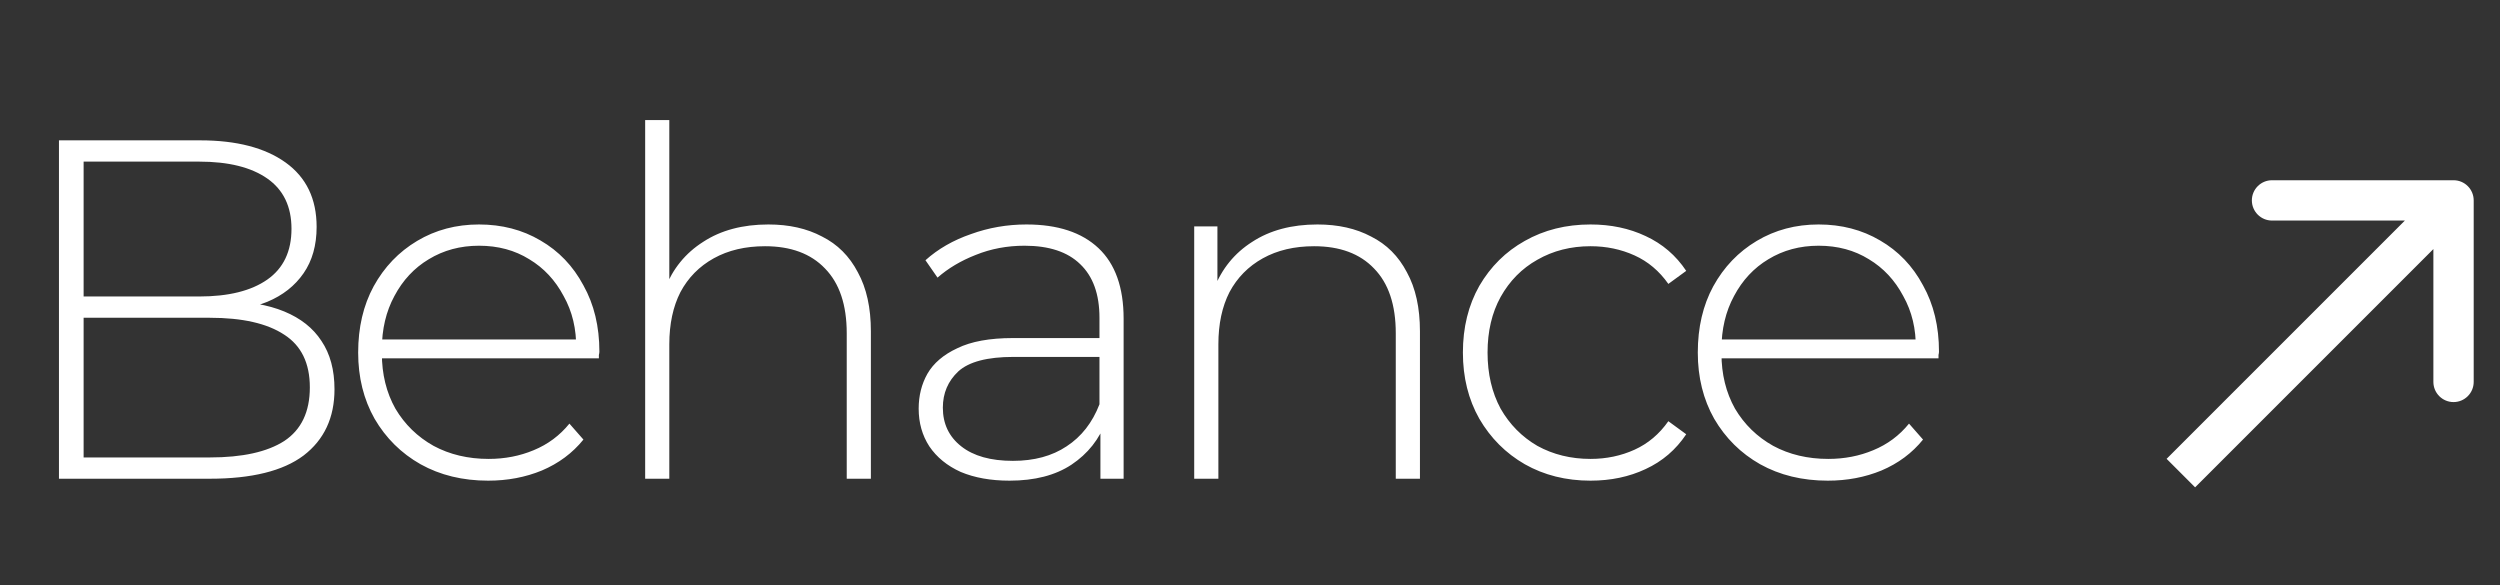
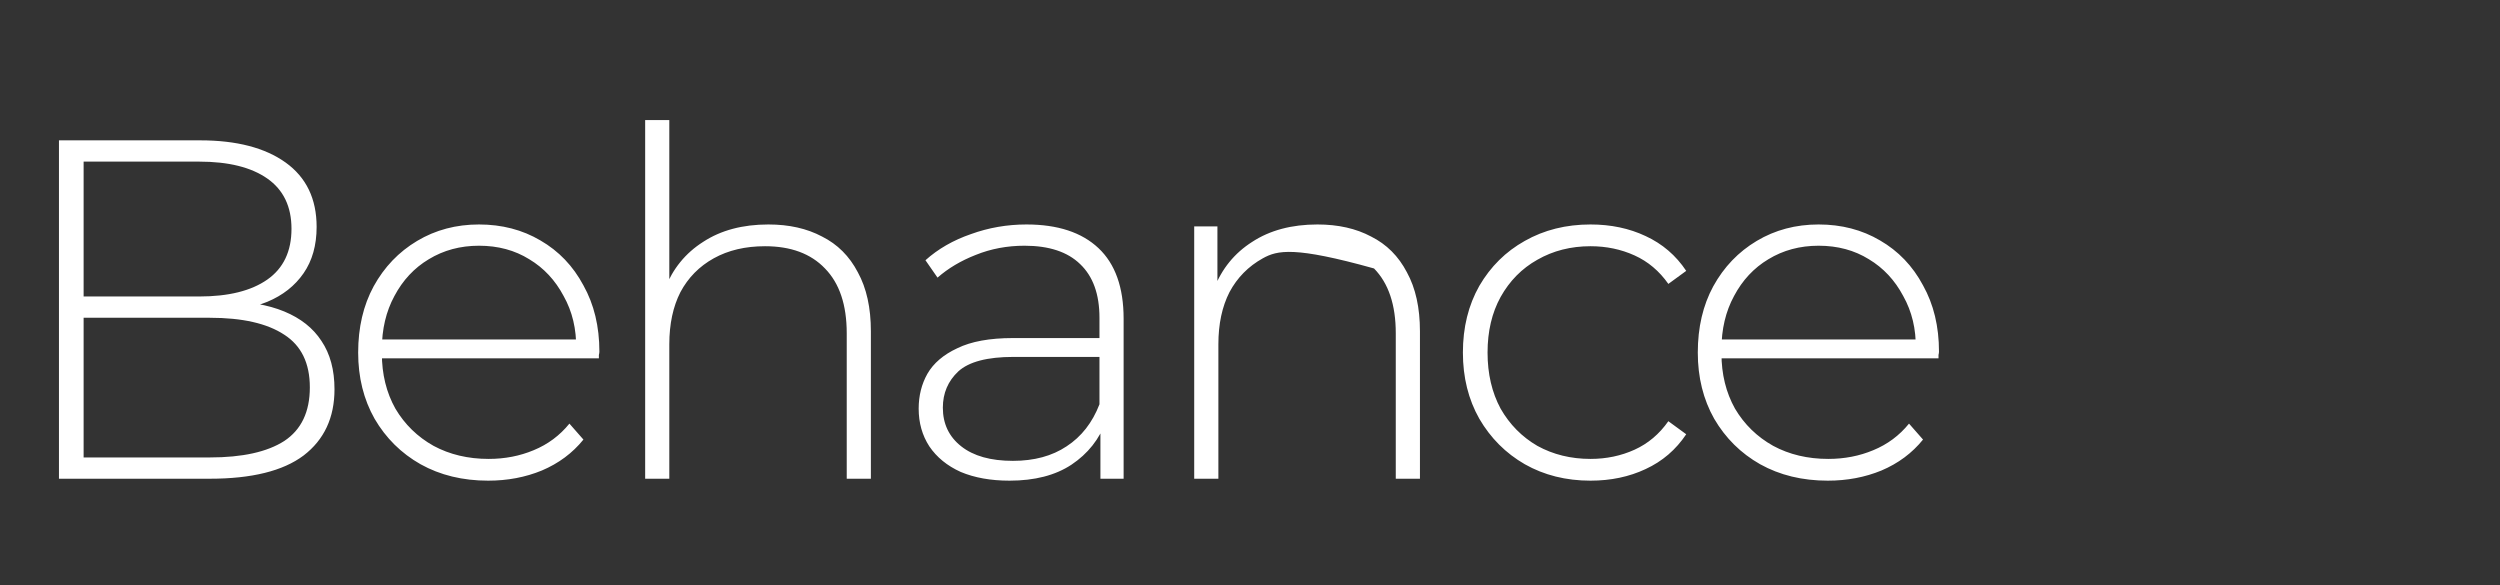
<svg xmlns="http://www.w3.org/2000/svg" width="94" height="22" viewBox="0 0 94 22" fill="none">
  <rect x="0" y="0" width="94" height="22" fill="#333333" stroke="none" />
-   <path d="M2.217 18V5.277H7.525C8.894 5.277 9.966 5.556 10.742 6.113C11.517 6.671 11.905 7.476 11.905 8.531C11.905 9.221 11.741 9.803 11.414 10.275C11.087 10.748 10.633 11.105 10.051 11.348C9.482 11.578 8.839 11.693 8.124 11.693L8.452 11.33C9.324 11.33 10.069 11.457 10.687 11.711C11.305 11.966 11.772 12.335 12.087 12.82C12.414 13.305 12.577 13.911 12.577 14.637C12.577 15.704 12.19 16.534 11.414 17.128C10.639 17.709 9.463 18 7.888 18H2.217ZM3.144 17.2H7.888C9.112 17.2 10.045 16.994 10.687 16.582C11.329 16.158 11.65 15.486 11.65 14.565C11.65 13.656 11.329 12.996 10.687 12.584C10.045 12.16 9.112 11.948 7.888 11.948H3.035V11.148H7.488C8.591 11.148 9.445 10.936 10.051 10.512C10.657 10.088 10.96 9.451 10.96 8.603C10.96 7.767 10.657 7.137 10.051 6.713C9.445 6.289 8.591 6.077 7.488 6.077H3.144V17.2ZM18.356 18.073C17.399 18.073 16.551 17.867 15.812 17.455C15.085 17.043 14.509 16.473 14.085 15.746C13.673 15.019 13.467 14.189 13.467 13.256C13.467 12.311 13.661 11.481 14.049 10.766C14.449 10.039 14.994 9.47 15.685 9.058C16.375 8.646 17.151 8.44 18.011 8.44C18.871 8.44 19.641 8.64 20.319 9.04C21.01 9.439 21.549 10.003 21.937 10.73C22.337 11.445 22.537 12.275 22.537 13.22C22.537 13.256 22.531 13.299 22.518 13.347C22.518 13.383 22.518 13.426 22.518 13.474H14.14V12.765H22.028L21.664 13.111C21.676 12.372 21.519 11.711 21.192 11.13C20.877 10.536 20.447 10.075 19.901 9.748C19.356 9.409 18.726 9.239 18.011 9.239C17.308 9.239 16.678 9.409 16.121 9.748C15.575 10.075 15.145 10.536 14.83 11.13C14.515 11.711 14.358 12.378 14.358 13.129V13.293C14.358 14.068 14.527 14.759 14.867 15.365C15.218 15.958 15.697 16.425 16.302 16.764C16.908 17.091 17.599 17.255 18.375 17.255C18.98 17.255 19.544 17.146 20.065 16.928C20.598 16.709 21.046 16.376 21.41 15.928L21.937 16.528C21.525 17.037 21.004 17.424 20.374 17.691C19.756 17.945 19.083 18.073 18.356 18.073ZM28.892 8.44C29.668 8.44 30.34 8.591 30.91 8.894C31.491 9.185 31.94 9.633 32.255 10.239C32.582 10.833 32.745 11.572 32.745 12.457V18H31.837V12.529C31.837 11.463 31.564 10.651 31.019 10.094C30.486 9.536 29.734 9.258 28.765 9.258C28.026 9.258 27.384 9.409 26.838 9.712C26.293 10.015 25.875 10.439 25.584 10.984C25.306 11.53 25.166 12.184 25.166 12.947V18H24.258V4.514H25.166V11.148L25.003 10.857C25.294 10.106 25.772 9.518 26.439 9.094C27.105 8.658 27.923 8.44 28.892 8.44ZM41.376 18V15.837L41.34 15.51V11.948C41.34 11.063 41.097 10.39 40.613 9.93C40.14 9.47 39.443 9.239 38.523 9.239C37.868 9.239 37.256 9.355 36.687 9.585C36.13 9.803 35.651 10.088 35.251 10.439L34.797 9.785C35.269 9.361 35.839 9.033 36.505 8.803C37.172 8.561 37.868 8.44 38.595 8.44C39.771 8.44 40.673 8.737 41.303 9.33C41.934 9.924 42.248 10.809 42.248 11.984V18H41.376ZM37.959 18.073C37.256 18.073 36.644 17.964 36.123 17.745C35.614 17.515 35.221 17.194 34.942 16.782C34.675 16.37 34.542 15.898 34.542 15.365C34.542 14.88 34.651 14.444 34.869 14.056C35.099 13.656 35.475 13.335 35.996 13.093C36.517 12.838 37.214 12.711 38.086 12.711H41.576V13.42H38.105C37.123 13.42 36.432 13.601 36.032 13.965C35.645 14.329 35.451 14.783 35.451 15.328C35.451 15.934 35.681 16.419 36.142 16.782C36.602 17.146 37.25 17.328 38.086 17.328C38.886 17.328 39.559 17.146 40.104 16.782C40.661 16.419 41.073 15.892 41.34 15.201L41.594 15.819C41.34 16.51 40.904 17.061 40.286 17.473C39.68 17.873 38.904 18.073 37.959 18.073ZM49.537 8.44C50.312 8.44 50.985 8.591 51.554 8.894C52.136 9.185 52.584 9.633 52.9 10.239C53.227 10.833 53.39 11.572 53.39 12.457V18H52.481V12.529C52.481 11.463 52.209 10.651 51.663 10.094C51.13 9.536 50.379 9.258 49.41 9.258C48.671 9.258 48.029 9.409 47.483 9.712C46.938 10.015 46.52 10.439 46.229 10.984C45.95 11.53 45.811 12.184 45.811 12.947V18H44.902V8.512H45.775V11.148L45.648 10.857C45.938 10.106 46.417 9.518 47.083 9.094C47.75 8.658 48.568 8.44 49.537 8.44ZM59.803 18.073C58.883 18.073 58.059 17.867 57.332 17.455C56.617 17.043 56.047 16.473 55.623 15.746C55.211 15.019 55.005 14.189 55.005 13.256C55.005 12.311 55.211 11.475 55.623 10.748C56.047 10.021 56.617 9.458 57.332 9.058C58.059 8.646 58.883 8.44 59.803 8.44C60.567 8.44 61.258 8.585 61.875 8.876C62.505 9.167 63.014 9.603 63.402 10.185L62.73 10.675C62.39 10.191 61.966 9.833 61.457 9.603C60.949 9.373 60.397 9.258 59.803 9.258C59.064 9.258 58.398 9.427 57.804 9.767C57.222 10.094 56.762 10.56 56.423 11.166C56.096 11.76 55.932 12.457 55.932 13.256C55.932 14.056 56.096 14.759 56.423 15.365C56.762 15.958 57.222 16.425 57.804 16.764C58.398 17.091 59.064 17.255 59.803 17.255C60.397 17.255 60.949 17.14 61.457 16.91C61.966 16.679 62.39 16.322 62.73 15.837L63.402 16.328C63.014 16.91 62.505 17.346 61.875 17.637C61.258 17.927 60.567 18.073 59.803 18.073ZM68.726 18.073C67.769 18.073 66.92 17.867 66.181 17.455C65.454 17.043 64.879 16.473 64.454 15.746C64.043 15.019 63.837 14.189 63.837 13.256C63.837 12.311 64.03 11.481 64.418 10.766C64.818 10.039 65.363 9.47 66.054 9.058C66.745 8.646 67.52 8.44 68.38 8.44C69.241 8.44 70.01 8.64 70.689 9.04C71.379 9.439 71.919 10.003 72.306 10.73C72.706 11.445 72.906 12.275 72.906 13.22C72.906 13.256 72.9 13.299 72.888 13.347C72.888 13.383 72.888 13.426 72.888 13.474H64.509V12.765H72.397L72.034 13.111C72.046 12.372 71.888 11.711 71.561 11.13C71.246 10.536 70.816 10.075 70.271 9.748C69.725 9.409 69.095 9.239 68.38 9.239C67.678 9.239 67.047 9.409 66.49 9.748C65.945 10.075 65.515 10.536 65.2 11.13C64.885 11.711 64.727 12.378 64.727 13.129V13.293C64.727 14.068 64.897 14.759 65.236 15.365C65.587 15.958 66.066 16.425 66.672 16.764C67.278 17.091 67.968 17.255 68.744 17.255C69.35 17.255 69.913 17.146 70.434 16.928C70.967 16.709 71.416 16.376 71.779 15.928L72.306 16.528C71.894 17.037 71.373 17.424 70.743 17.691C70.125 17.945 69.453 18.073 68.726 18.073Z" fill="white" />
-   <path d="M93.011 7.535C93.011 7.116 92.672 6.777 92.253 6.777L85.428 6.777C85.01 6.777 84.67 7.116 84.67 7.535C84.67 7.954 85.01 8.293 85.428 8.293L91.495 8.293L91.495 14.36C91.495 14.778 91.834 15.118 92.253 15.118C92.672 15.118 93.011 14.778 93.011 14.36L93.011 7.535ZM82.536 18.324L92.789 8.071L91.717 6.999L81.464 17.252L82.536 18.324Z" fill="white" />
+   <path d="M2.217 18V5.277H7.525C8.894 5.277 9.966 5.556 10.742 6.113C11.517 6.671 11.905 7.476 11.905 8.531C11.905 9.221 11.741 9.803 11.414 10.275C11.087 10.748 10.633 11.105 10.051 11.348C9.482 11.578 8.839 11.693 8.124 11.693L8.452 11.33C9.324 11.33 10.069 11.457 10.687 11.711C11.305 11.966 11.772 12.335 12.087 12.82C12.414 13.305 12.577 13.911 12.577 14.637C12.577 15.704 12.19 16.534 11.414 17.128C10.639 17.709 9.463 18 7.888 18H2.217ZM3.144 17.2H7.888C9.112 17.2 10.045 16.994 10.687 16.582C11.329 16.158 11.65 15.486 11.65 14.565C11.65 13.656 11.329 12.996 10.687 12.584C10.045 12.16 9.112 11.948 7.888 11.948H3.035V11.148H7.488C8.591 11.148 9.445 10.936 10.051 10.512C10.657 10.088 10.96 9.451 10.96 8.603C10.96 7.767 10.657 7.137 10.051 6.713C9.445 6.289 8.591 6.077 7.488 6.077H3.144V17.2ZM18.356 18.073C17.399 18.073 16.551 17.867 15.812 17.455C15.085 17.043 14.509 16.473 14.085 15.746C13.673 15.019 13.467 14.189 13.467 13.256C13.467 12.311 13.661 11.481 14.049 10.766C14.449 10.039 14.994 9.47 15.685 9.058C16.375 8.646 17.151 8.44 18.011 8.44C18.871 8.44 19.641 8.64 20.319 9.04C21.01 9.439 21.549 10.003 21.937 10.73C22.337 11.445 22.537 12.275 22.537 13.22C22.537 13.256 22.531 13.299 22.518 13.347C22.518 13.383 22.518 13.426 22.518 13.474H14.14V12.765H22.028L21.664 13.111C21.676 12.372 21.519 11.711 21.192 11.13C20.877 10.536 20.447 10.075 19.901 9.748C19.356 9.409 18.726 9.239 18.011 9.239C17.308 9.239 16.678 9.409 16.121 9.748C15.575 10.075 15.145 10.536 14.83 11.13C14.515 11.711 14.358 12.378 14.358 13.129V13.293C14.358 14.068 14.527 14.759 14.867 15.365C15.218 15.958 15.697 16.425 16.302 16.764C16.908 17.091 17.599 17.255 18.375 17.255C18.98 17.255 19.544 17.146 20.065 16.928C20.598 16.709 21.046 16.376 21.41 15.928L21.937 16.528C21.525 17.037 21.004 17.424 20.374 17.691C19.756 17.945 19.083 18.073 18.356 18.073ZM28.892 8.44C29.668 8.44 30.34 8.591 30.91 8.894C31.491 9.185 31.94 9.633 32.255 10.239C32.582 10.833 32.745 11.572 32.745 12.457V18H31.837V12.529C31.837 11.463 31.564 10.651 31.019 10.094C30.486 9.536 29.734 9.258 28.765 9.258C28.026 9.258 27.384 9.409 26.838 9.712C26.293 10.015 25.875 10.439 25.584 10.984C25.306 11.53 25.166 12.184 25.166 12.947V18H24.258V4.514H25.166V11.148L25.003 10.857C25.294 10.106 25.772 9.518 26.439 9.094C27.105 8.658 27.923 8.44 28.892 8.44ZM41.376 18V15.837L41.34 15.51V11.948C41.34 11.063 41.097 10.39 40.613 9.93C40.14 9.47 39.443 9.239 38.523 9.239C37.868 9.239 37.256 9.355 36.687 9.585C36.13 9.803 35.651 10.088 35.251 10.439L34.797 9.785C35.269 9.361 35.839 9.033 36.505 8.803C37.172 8.561 37.868 8.44 38.595 8.44C39.771 8.44 40.673 8.737 41.303 9.33C41.934 9.924 42.248 10.809 42.248 11.984V18H41.376ZM37.959 18.073C37.256 18.073 36.644 17.964 36.123 17.745C35.614 17.515 35.221 17.194 34.942 16.782C34.675 16.37 34.542 15.898 34.542 15.365C34.542 14.88 34.651 14.444 34.869 14.056C35.099 13.656 35.475 13.335 35.996 13.093C36.517 12.838 37.214 12.711 38.086 12.711H41.576V13.42H38.105C37.123 13.42 36.432 13.601 36.032 13.965C35.645 14.329 35.451 14.783 35.451 15.328C35.451 15.934 35.681 16.419 36.142 16.782C36.602 17.146 37.25 17.328 38.086 17.328C38.886 17.328 39.559 17.146 40.104 16.782C40.661 16.419 41.073 15.892 41.34 15.201L41.594 15.819C41.34 16.51 40.904 17.061 40.286 17.473C39.68 17.873 38.904 18.073 37.959 18.073ZM49.537 8.44C50.312 8.44 50.985 8.591 51.554 8.894C52.136 9.185 52.584 9.633 52.9 10.239C53.227 10.833 53.39 11.572 53.39 12.457V18H52.481V12.529C52.481 11.463 52.209 10.651 51.663 10.094C48.671 9.258 48.029 9.409 47.483 9.712C46.938 10.015 46.52 10.439 46.229 10.984C45.95 11.53 45.811 12.184 45.811 12.947V18H44.902V8.512H45.775V11.148L45.648 10.857C45.938 10.106 46.417 9.518 47.083 9.094C47.75 8.658 48.568 8.44 49.537 8.44ZM59.803 18.073C58.883 18.073 58.059 17.867 57.332 17.455C56.617 17.043 56.047 16.473 55.623 15.746C55.211 15.019 55.005 14.189 55.005 13.256C55.005 12.311 55.211 11.475 55.623 10.748C56.047 10.021 56.617 9.458 57.332 9.058C58.059 8.646 58.883 8.44 59.803 8.44C60.567 8.44 61.258 8.585 61.875 8.876C62.505 9.167 63.014 9.603 63.402 10.185L62.73 10.675C62.39 10.191 61.966 9.833 61.457 9.603C60.949 9.373 60.397 9.258 59.803 9.258C59.064 9.258 58.398 9.427 57.804 9.767C57.222 10.094 56.762 10.56 56.423 11.166C56.096 11.76 55.932 12.457 55.932 13.256C55.932 14.056 56.096 14.759 56.423 15.365C56.762 15.958 57.222 16.425 57.804 16.764C58.398 17.091 59.064 17.255 59.803 17.255C60.397 17.255 60.949 17.14 61.457 16.91C61.966 16.679 62.39 16.322 62.73 15.837L63.402 16.328C63.014 16.91 62.505 17.346 61.875 17.637C61.258 17.927 60.567 18.073 59.803 18.073ZM68.726 18.073C67.769 18.073 66.92 17.867 66.181 17.455C65.454 17.043 64.879 16.473 64.454 15.746C64.043 15.019 63.837 14.189 63.837 13.256C63.837 12.311 64.03 11.481 64.418 10.766C64.818 10.039 65.363 9.47 66.054 9.058C66.745 8.646 67.52 8.44 68.38 8.44C69.241 8.44 70.01 8.64 70.689 9.04C71.379 9.439 71.919 10.003 72.306 10.73C72.706 11.445 72.906 12.275 72.906 13.22C72.906 13.256 72.9 13.299 72.888 13.347C72.888 13.383 72.888 13.426 72.888 13.474H64.509V12.765H72.397L72.034 13.111C72.046 12.372 71.888 11.711 71.561 11.13C71.246 10.536 70.816 10.075 70.271 9.748C69.725 9.409 69.095 9.239 68.38 9.239C67.678 9.239 67.047 9.409 66.49 9.748C65.945 10.075 65.515 10.536 65.2 11.13C64.885 11.711 64.727 12.378 64.727 13.129V13.293C64.727 14.068 64.897 14.759 65.236 15.365C65.587 15.958 66.066 16.425 66.672 16.764C67.278 17.091 67.968 17.255 68.744 17.255C69.35 17.255 69.913 17.146 70.434 16.928C70.967 16.709 71.416 16.376 71.779 15.928L72.306 16.528C71.894 17.037 71.373 17.424 70.743 17.691C70.125 17.945 69.453 18.073 68.726 18.073Z" fill="white" />
</svg>